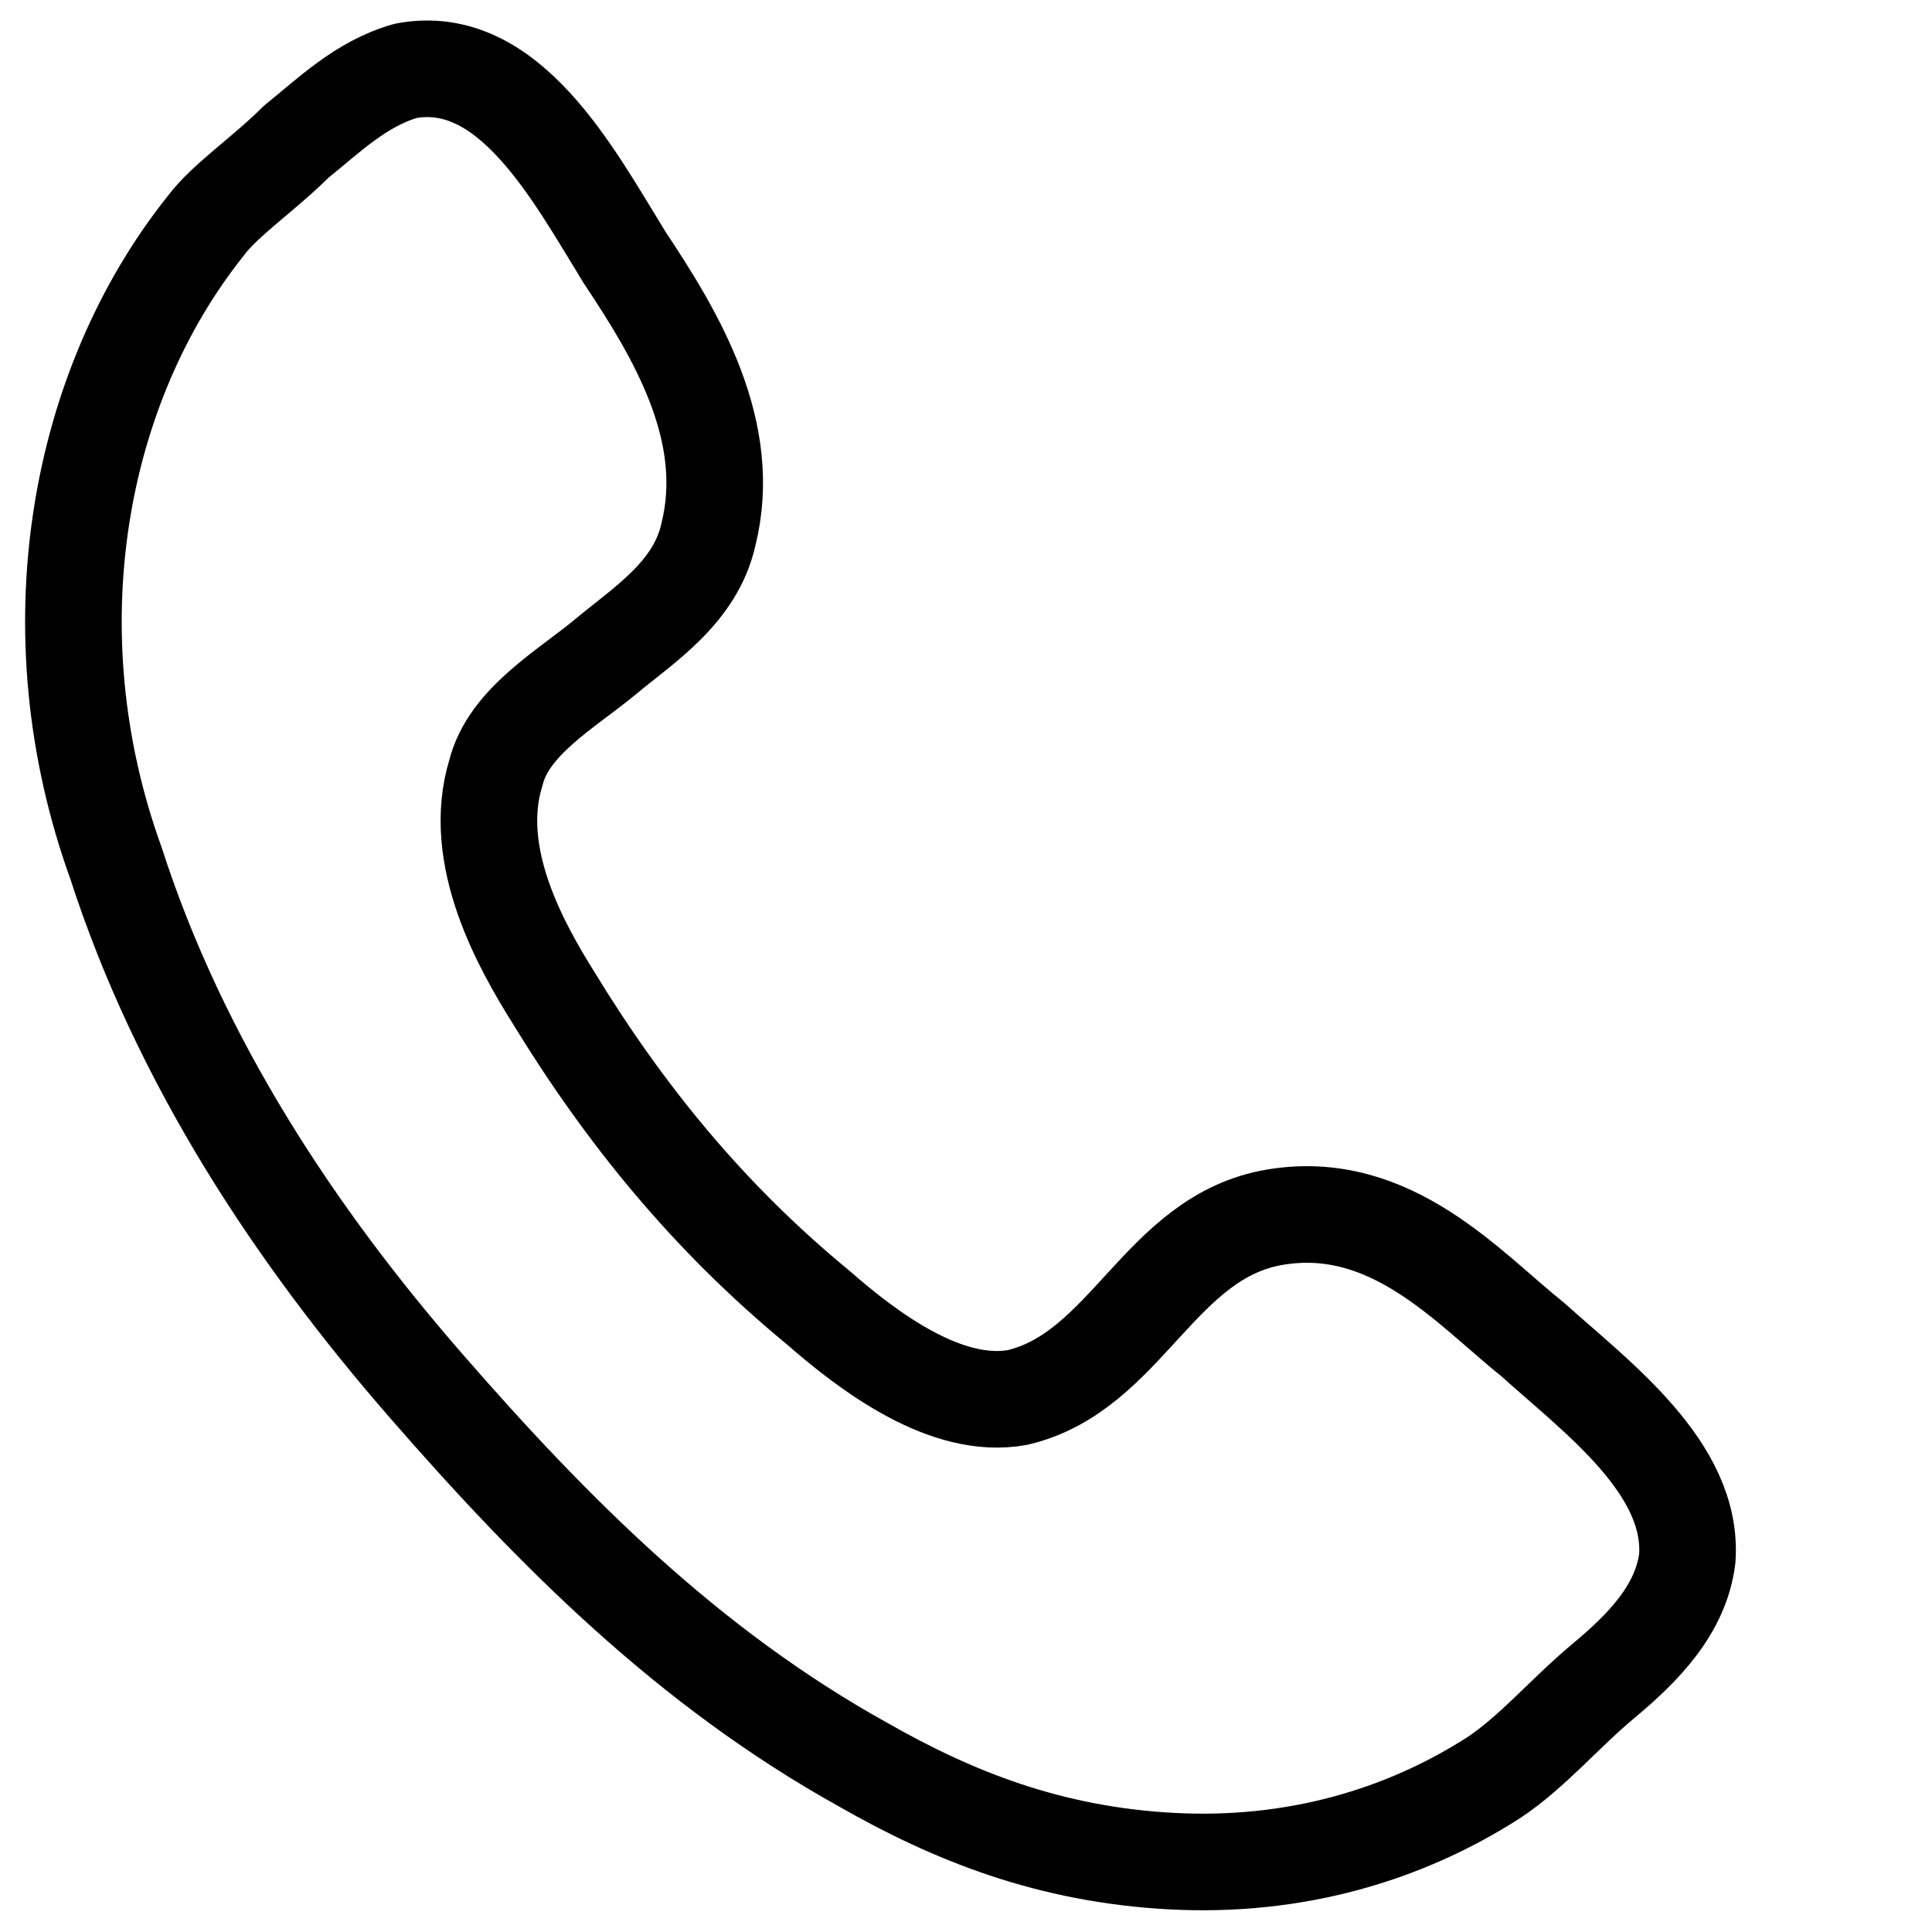
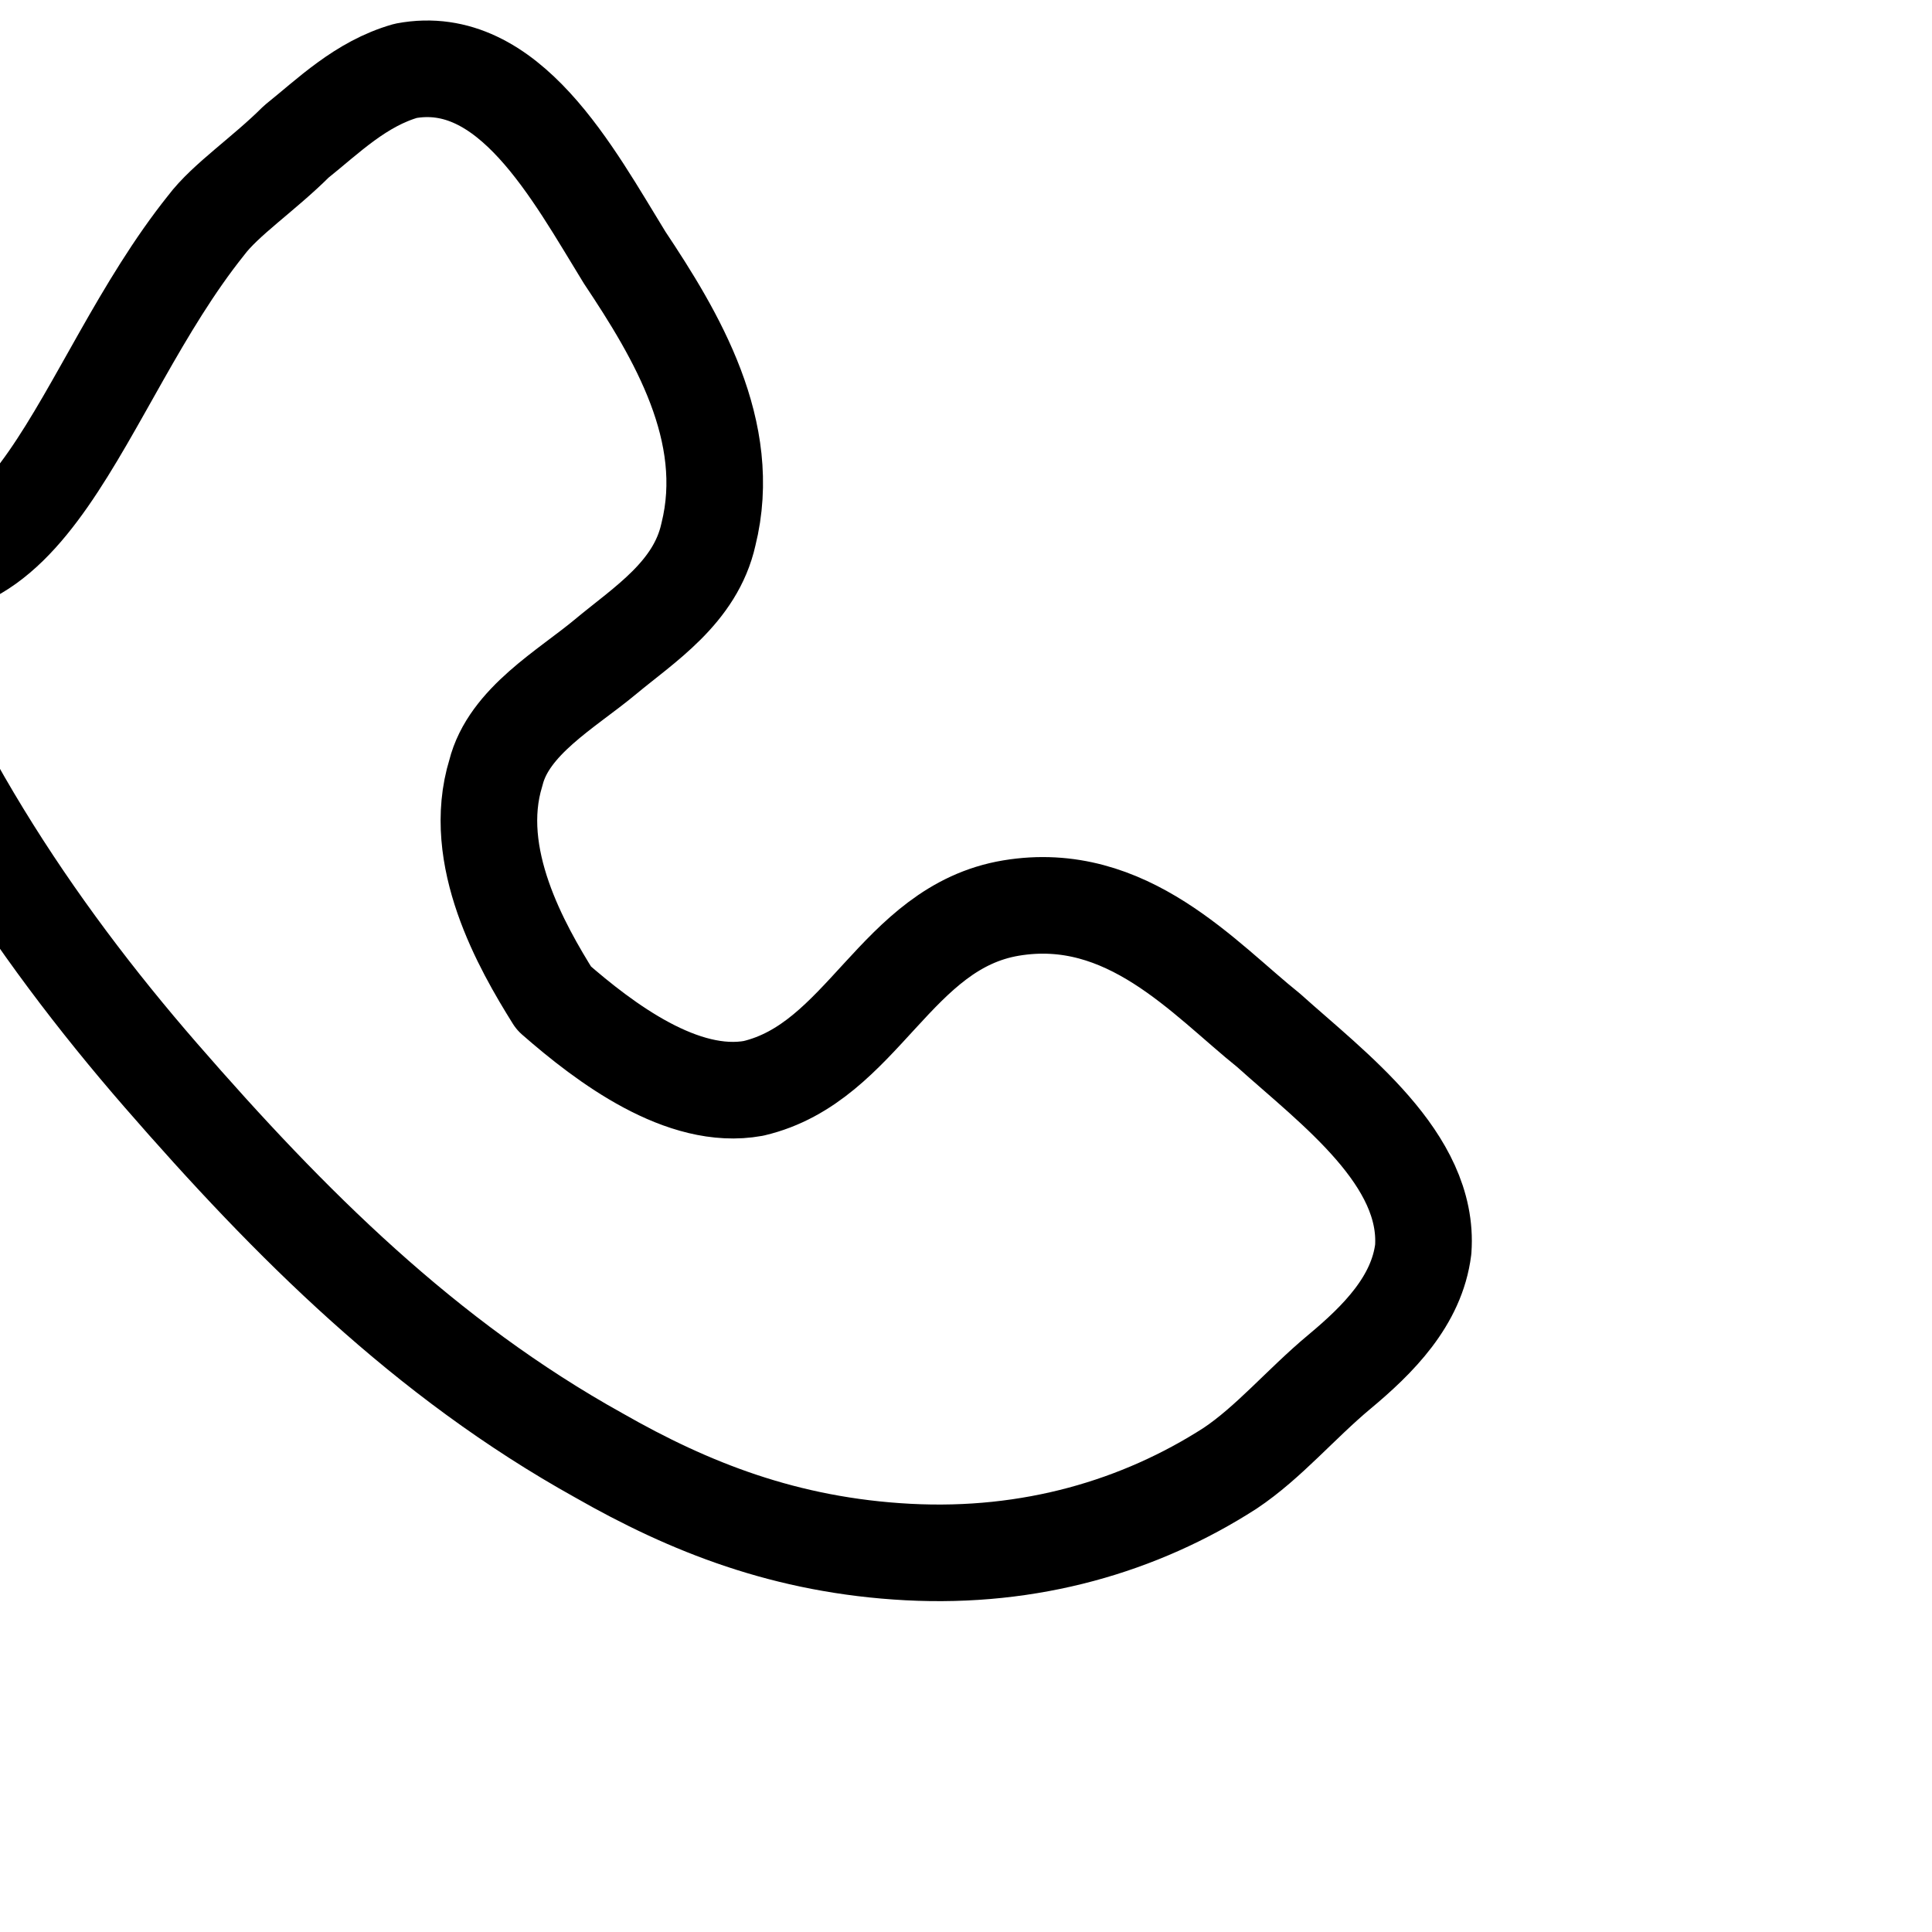
<svg xmlns="http://www.w3.org/2000/svg" version="1.1" id="レイヤー_1" x="0px" y="0px" viewBox="0 0 30 30" style="enable-background:new 0 0 30 30;" xml:space="preserve">
  <style type="text/css">
	
		.st0{fill-rule:evenodd;clip-rule:evenodd;fill:none;stroke:#000000;stroke-width:1.5;stroke-linecap:round;stroke-linejoin:round;stroke-miterlimit:10;}
</style>
-   <path class="st0" d="M6.3,1.1C7.9,0.8,8.9,2.7,9.7,4c0.8,1.2,1.7,2.7,1.3,4.3c-0.2,0.9-1,1.4-1.6,1.9c-0.6,0.5-1.5,1-1.7,1.8  c-0.4,1.3,0.4,2.7,0.9,3.5c1.1,1.8,2.4,3.4,4.1,4.8c0.8,0.7,2,1.6,3.1,1.4c1.7-0.4,2.2-2.5,4-2.8c1.8-0.3,3,1.1,4,1.9  c1,0.9,2.5,2,2.4,3.4c-0.1,0.8-0.7,1.4-1.3,1.9c-0.6,0.5-1.1,1.1-1.7,1.5c-1.4,0.9-3.1,1.4-5,1.3c-1.9-0.1-3.4-0.7-4.8-1.5  c-2.7-1.5-4.8-3.6-6.8-5.9c-2-2.3-3.8-5-4.8-8.1C0.5,9.8,1.2,6,3.2,3.5c0.3-0.4,0.9-0.8,1.4-1.3C5.1,1.8,5.6,1.3,6.3,1.1z" />
+   <path class="st0" d="M6.3,1.1C7.9,0.8,8.9,2.7,9.7,4c0.8,1.2,1.7,2.7,1.3,4.3c-0.2,0.9-1,1.4-1.6,1.9c-0.6,0.5-1.5,1-1.7,1.8  c-0.4,1.3,0.4,2.7,0.9,3.5c0.8,0.7,2,1.6,3.1,1.4c1.7-0.4,2.2-2.5,4-2.8c1.8-0.3,3,1.1,4,1.9  c1,0.9,2.5,2,2.4,3.4c-0.1,0.8-0.7,1.4-1.3,1.9c-0.6,0.5-1.1,1.1-1.7,1.5c-1.4,0.9-3.1,1.4-5,1.3c-1.9-0.1-3.4-0.7-4.8-1.5  c-2.7-1.5-4.8-3.6-6.8-5.9c-2-2.3-3.8-5-4.8-8.1C0.5,9.8,1.2,6,3.2,3.5c0.3-0.4,0.9-0.8,1.4-1.3C5.1,1.8,5.6,1.3,6.3,1.1z" />
</svg>